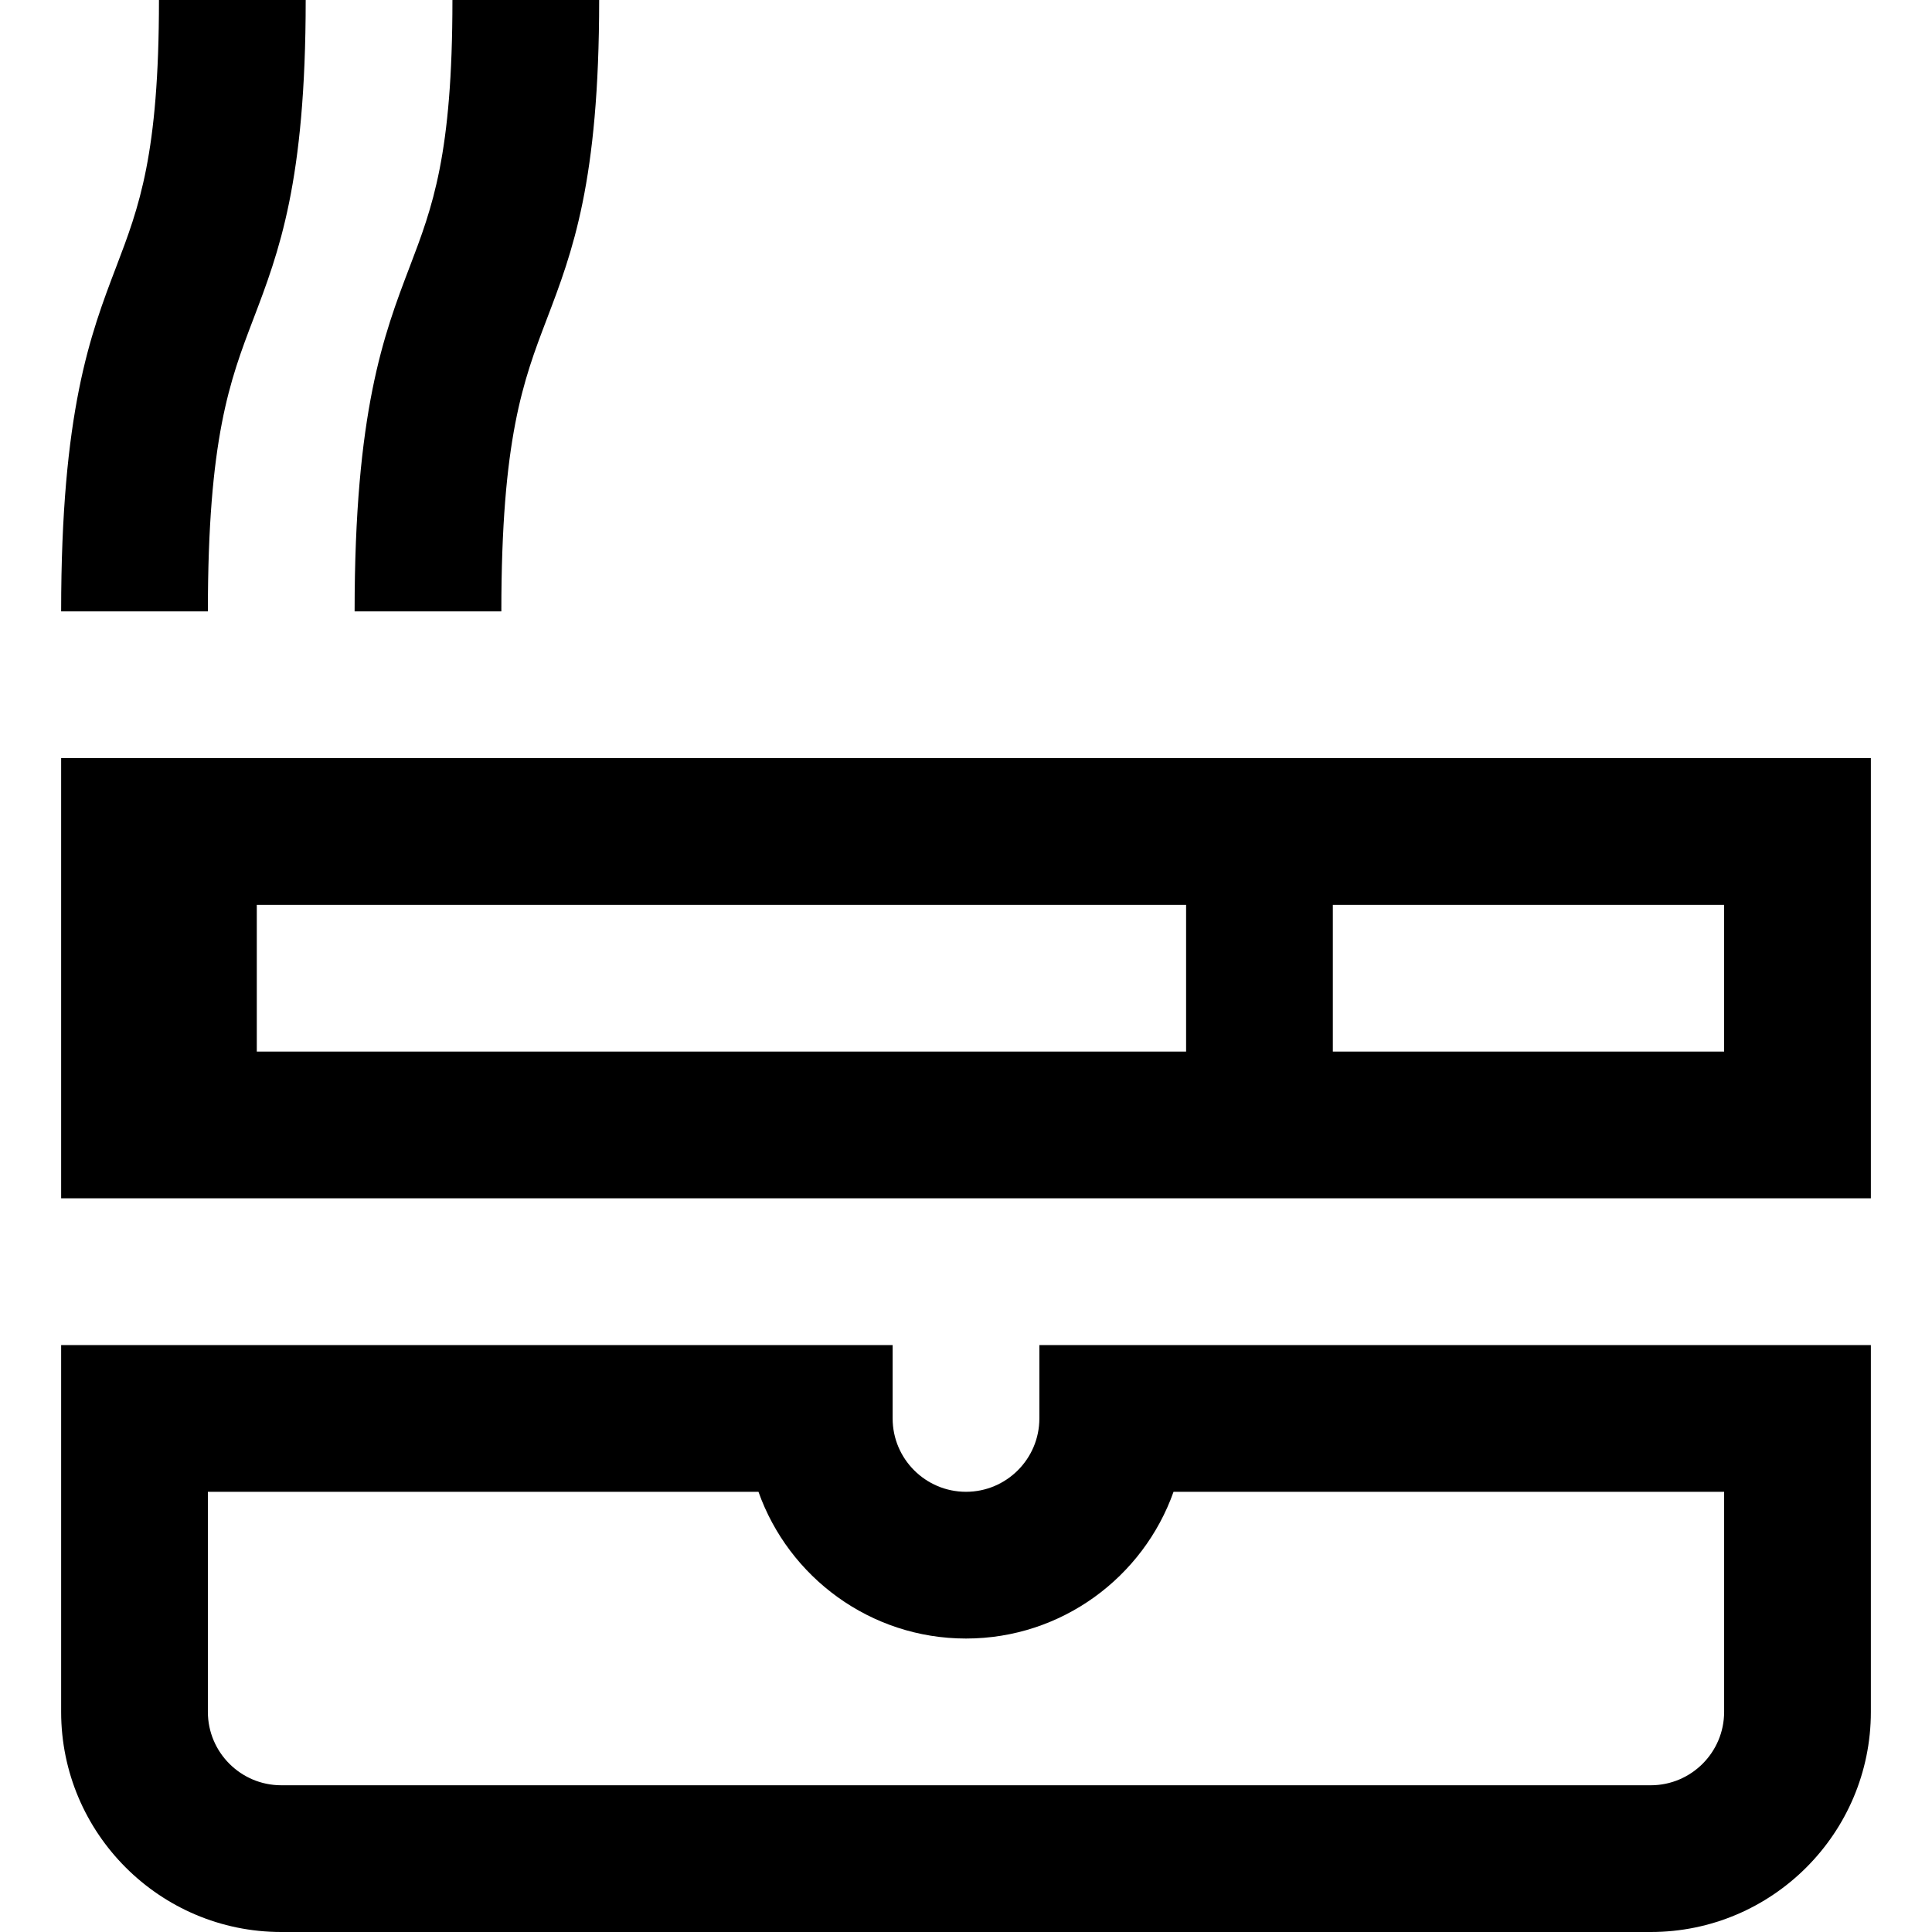
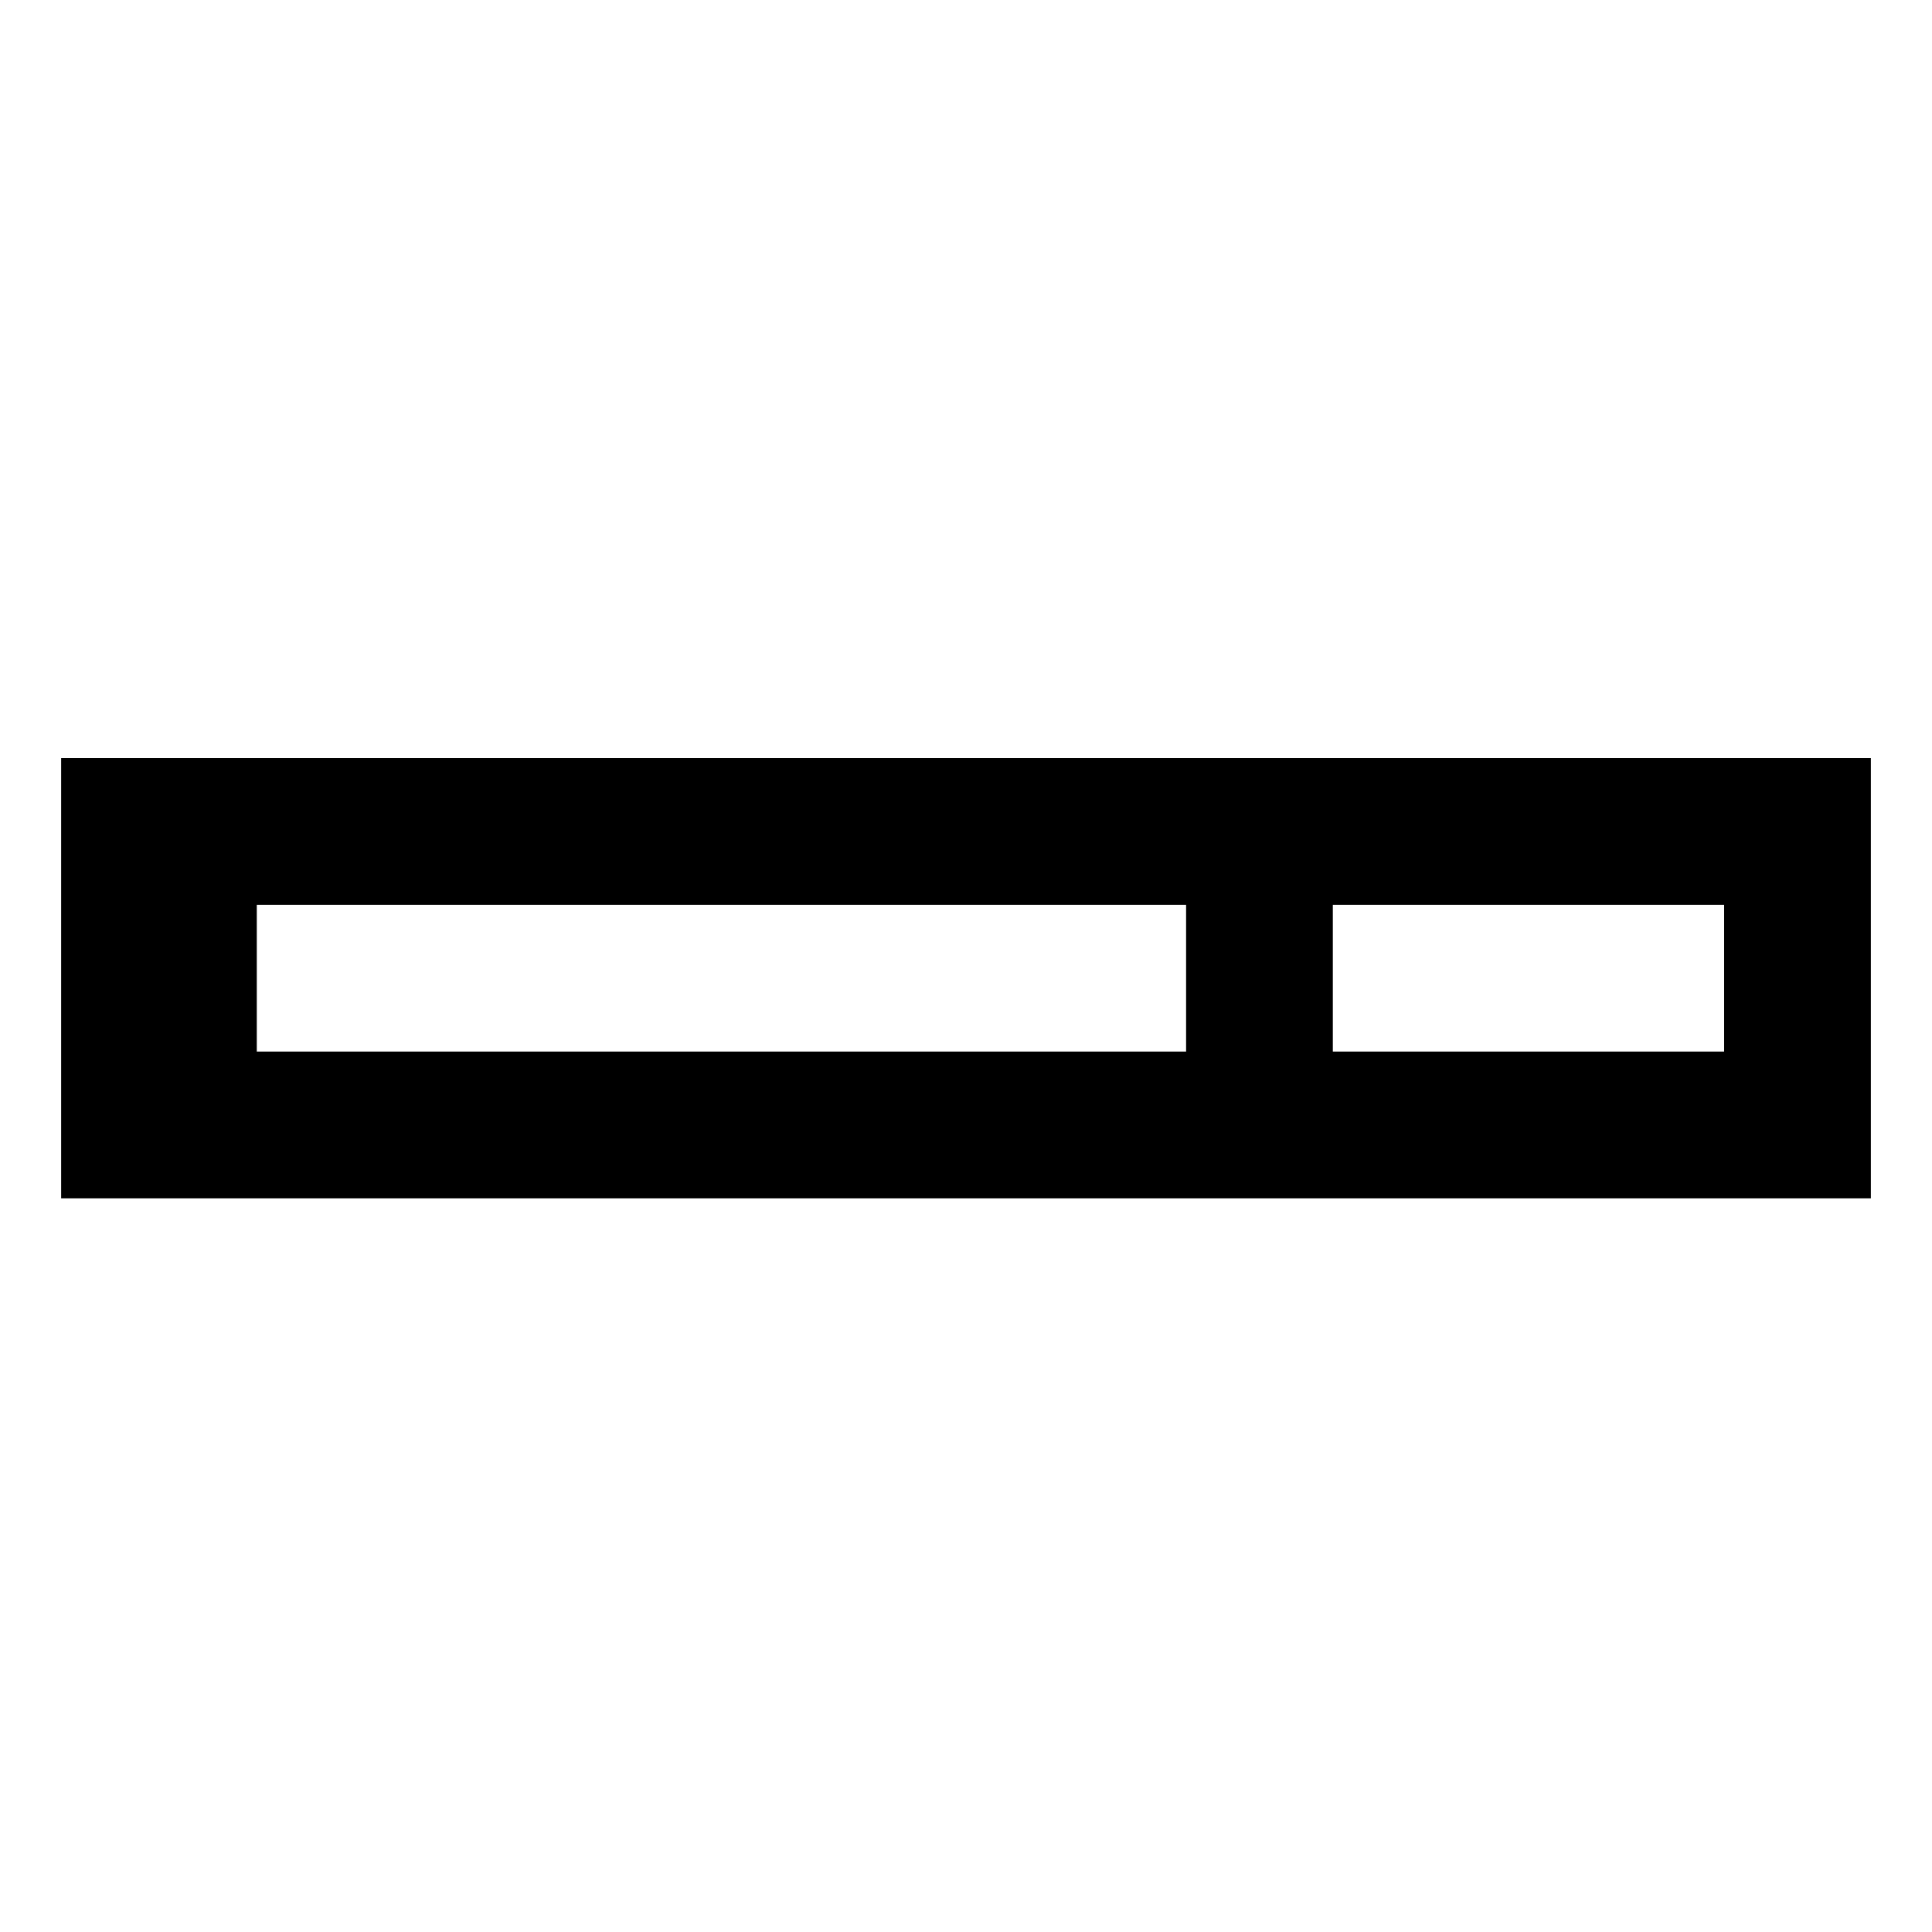
<svg xmlns="http://www.w3.org/2000/svg" fill="#000000" height="800px" width="800px" version="1.1" id="Layer_1" viewBox="0 0 512 512" xml:space="preserve">
  <g>
    <g>
-       <path d="M275.443,356.456v19.443c0,10.721-8.722,19.443-19.443,19.443s-19.443-8.722-19.443-19.443v-19.443H16.203v97.215    c0,32.163,26.166,58.329,58.329,58.329h362.937c32.163,0,58.329-26.166,58.329-58.329v-97.215H275.443z M456.911,453.671    c0,10.721-8.722,19.443-19.443,19.443H74.532c-10.721,0-19.443-8.722-19.443-19.443v-58.329h145.914    c8.025,22.633,29.649,38.886,54.998,38.886s46.973-16.253,54.998-38.886h145.914V453.671z" />
-     </g>
+       </g>
  </g>
  <g>
    <g>
      <path d="M16.203,200.911V317.57h479.595V200.911H16.203z M314.329,278.684H68.051v-38.886h246.278V278.684z M456.911,278.684    H353.215v-38.886h103.696V278.684z" />
    </g>
  </g>
  <g>
    <g>
-       <path d="M42.127,0c0,41.004-5.26,54.801-11.351,70.777c-6.831,17.916-14.573,38.222-14.573,91.249h38.886    c0-45.865,5.839-61.181,12.021-77.396C73.944,66.703,81.013,48.166,81.013,0H42.127z" />
-     </g>
+       </g>
  </g>
  <g>
    <g>
-       <path d="M119.899,0c0,41.004-5.26,54.801-11.351,70.777c-6.831,17.916-14.573,38.222-14.573,91.249h38.886    c0-45.865,5.839-61.181,12.021-77.396C151.717,66.703,158.785,48.166,158.785,0H119.899z" />
-     </g>
+       </g>
  </g>
</svg>